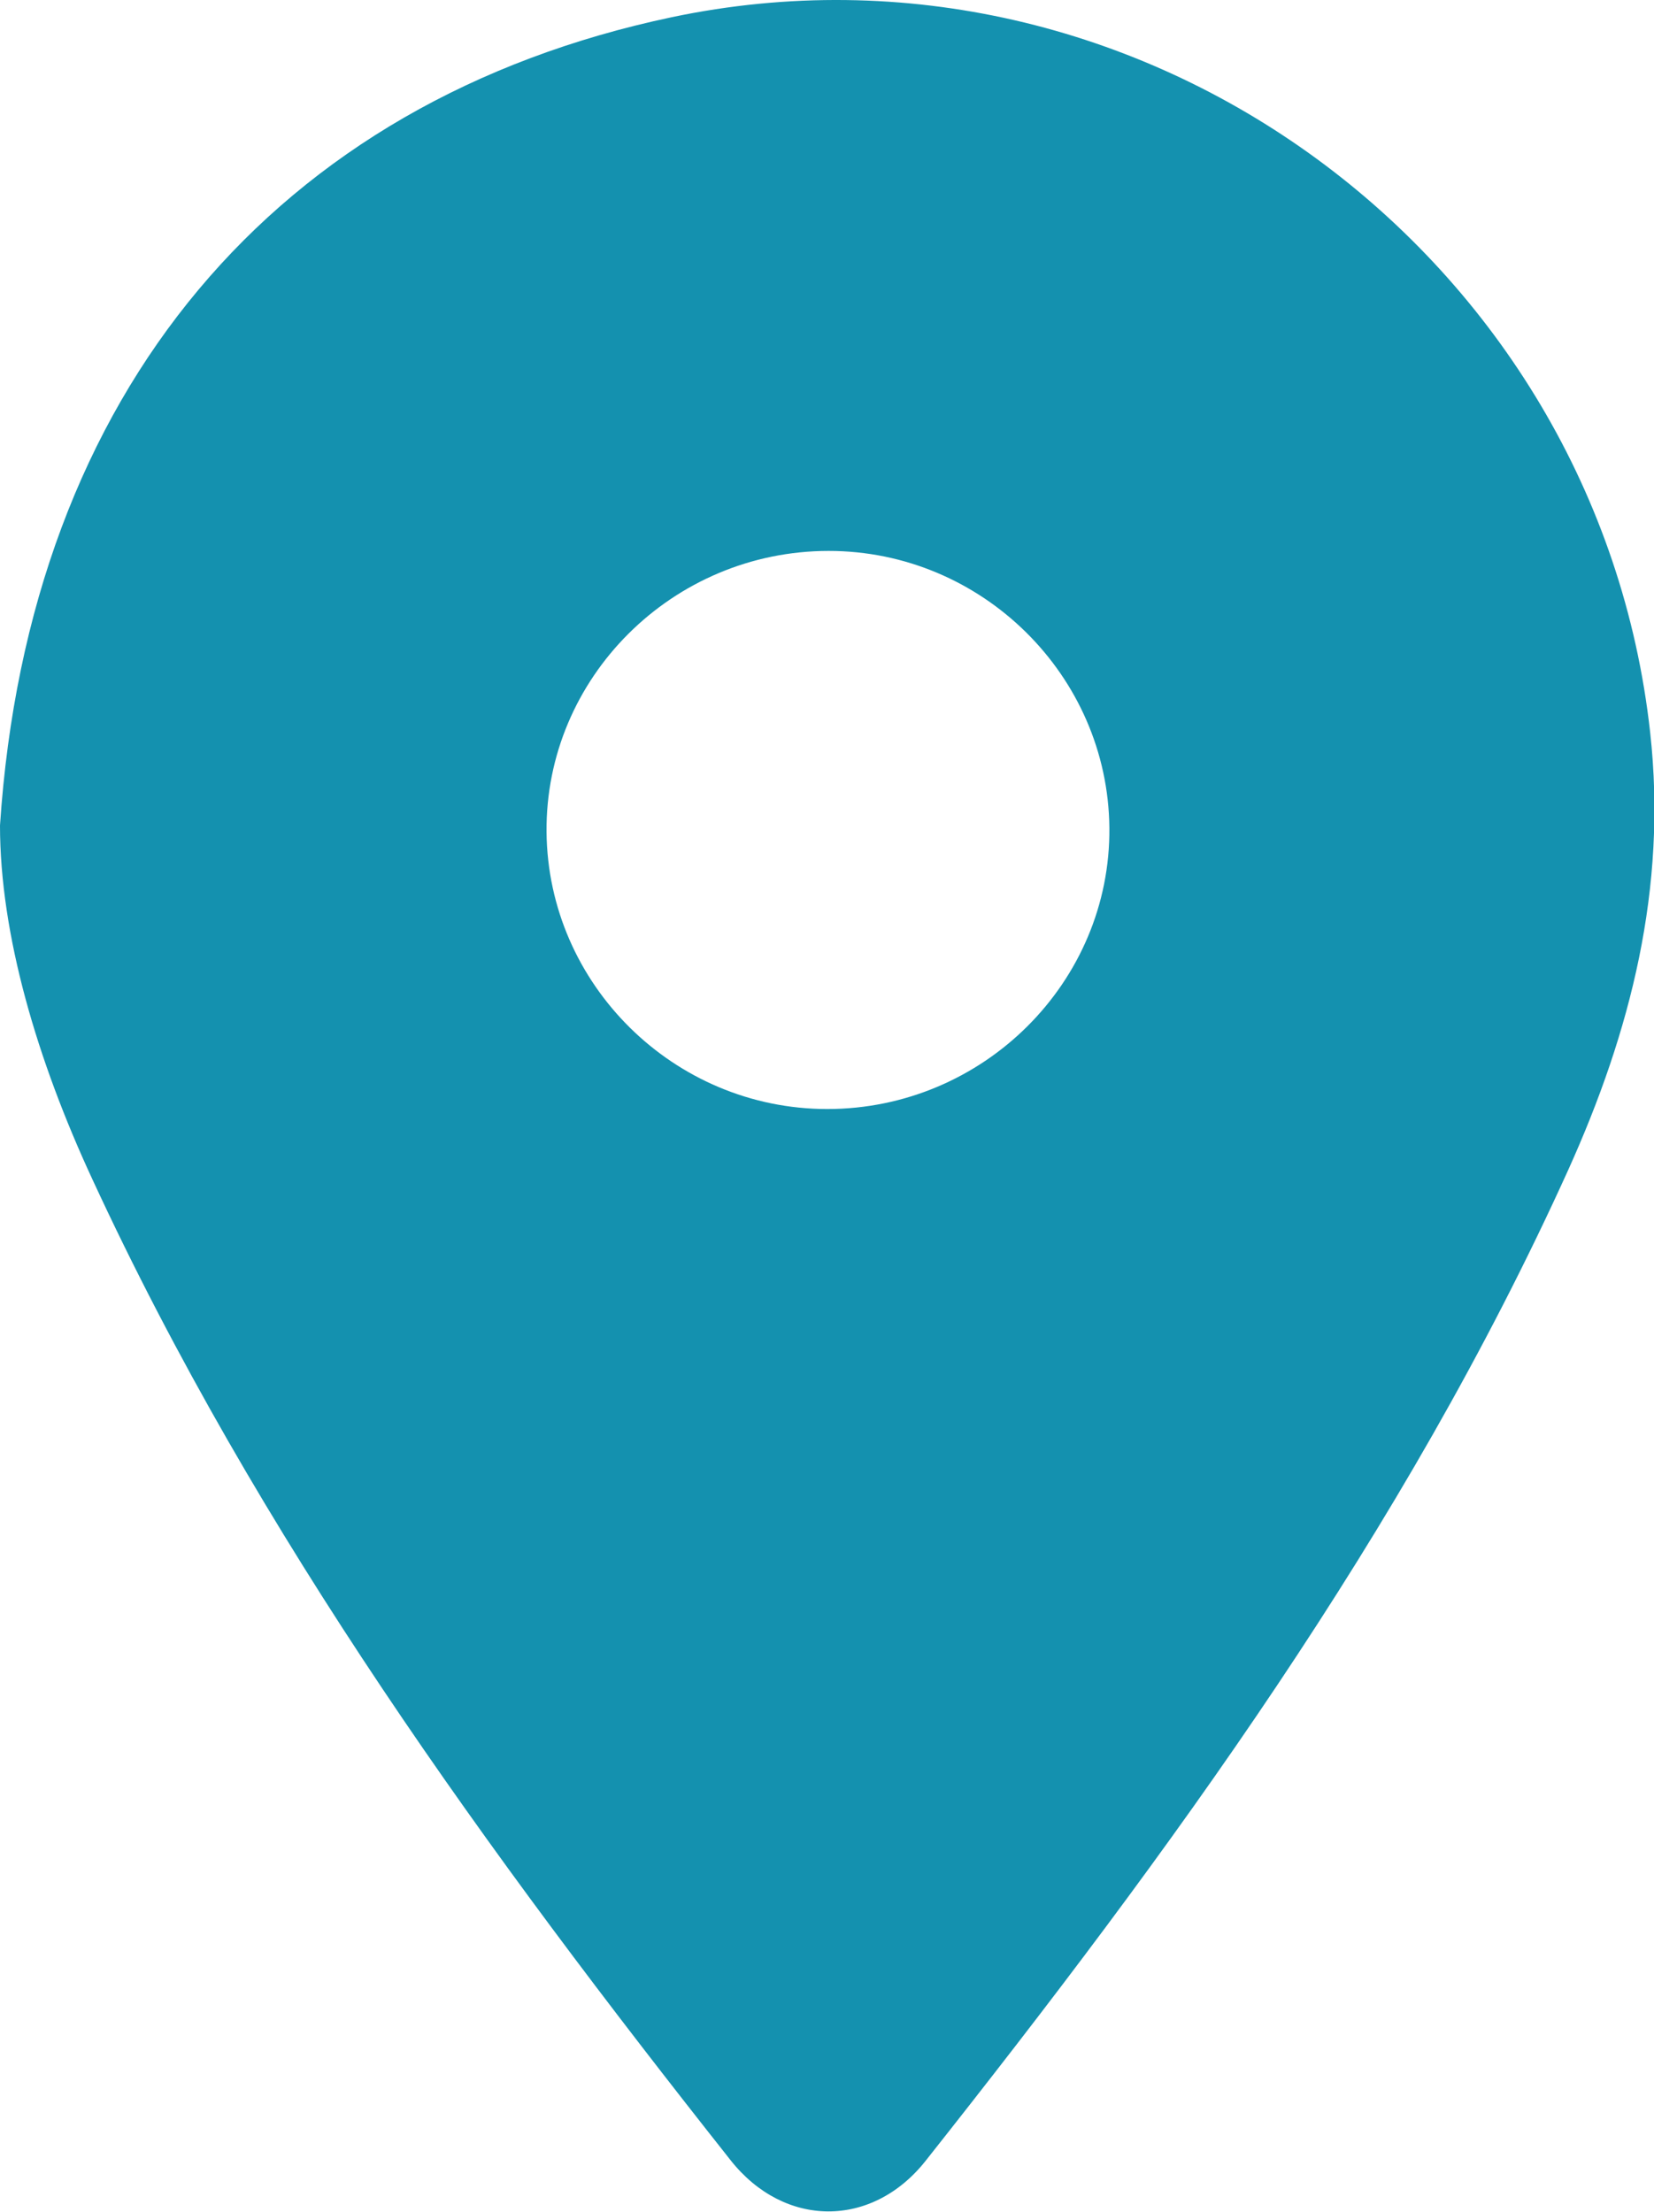
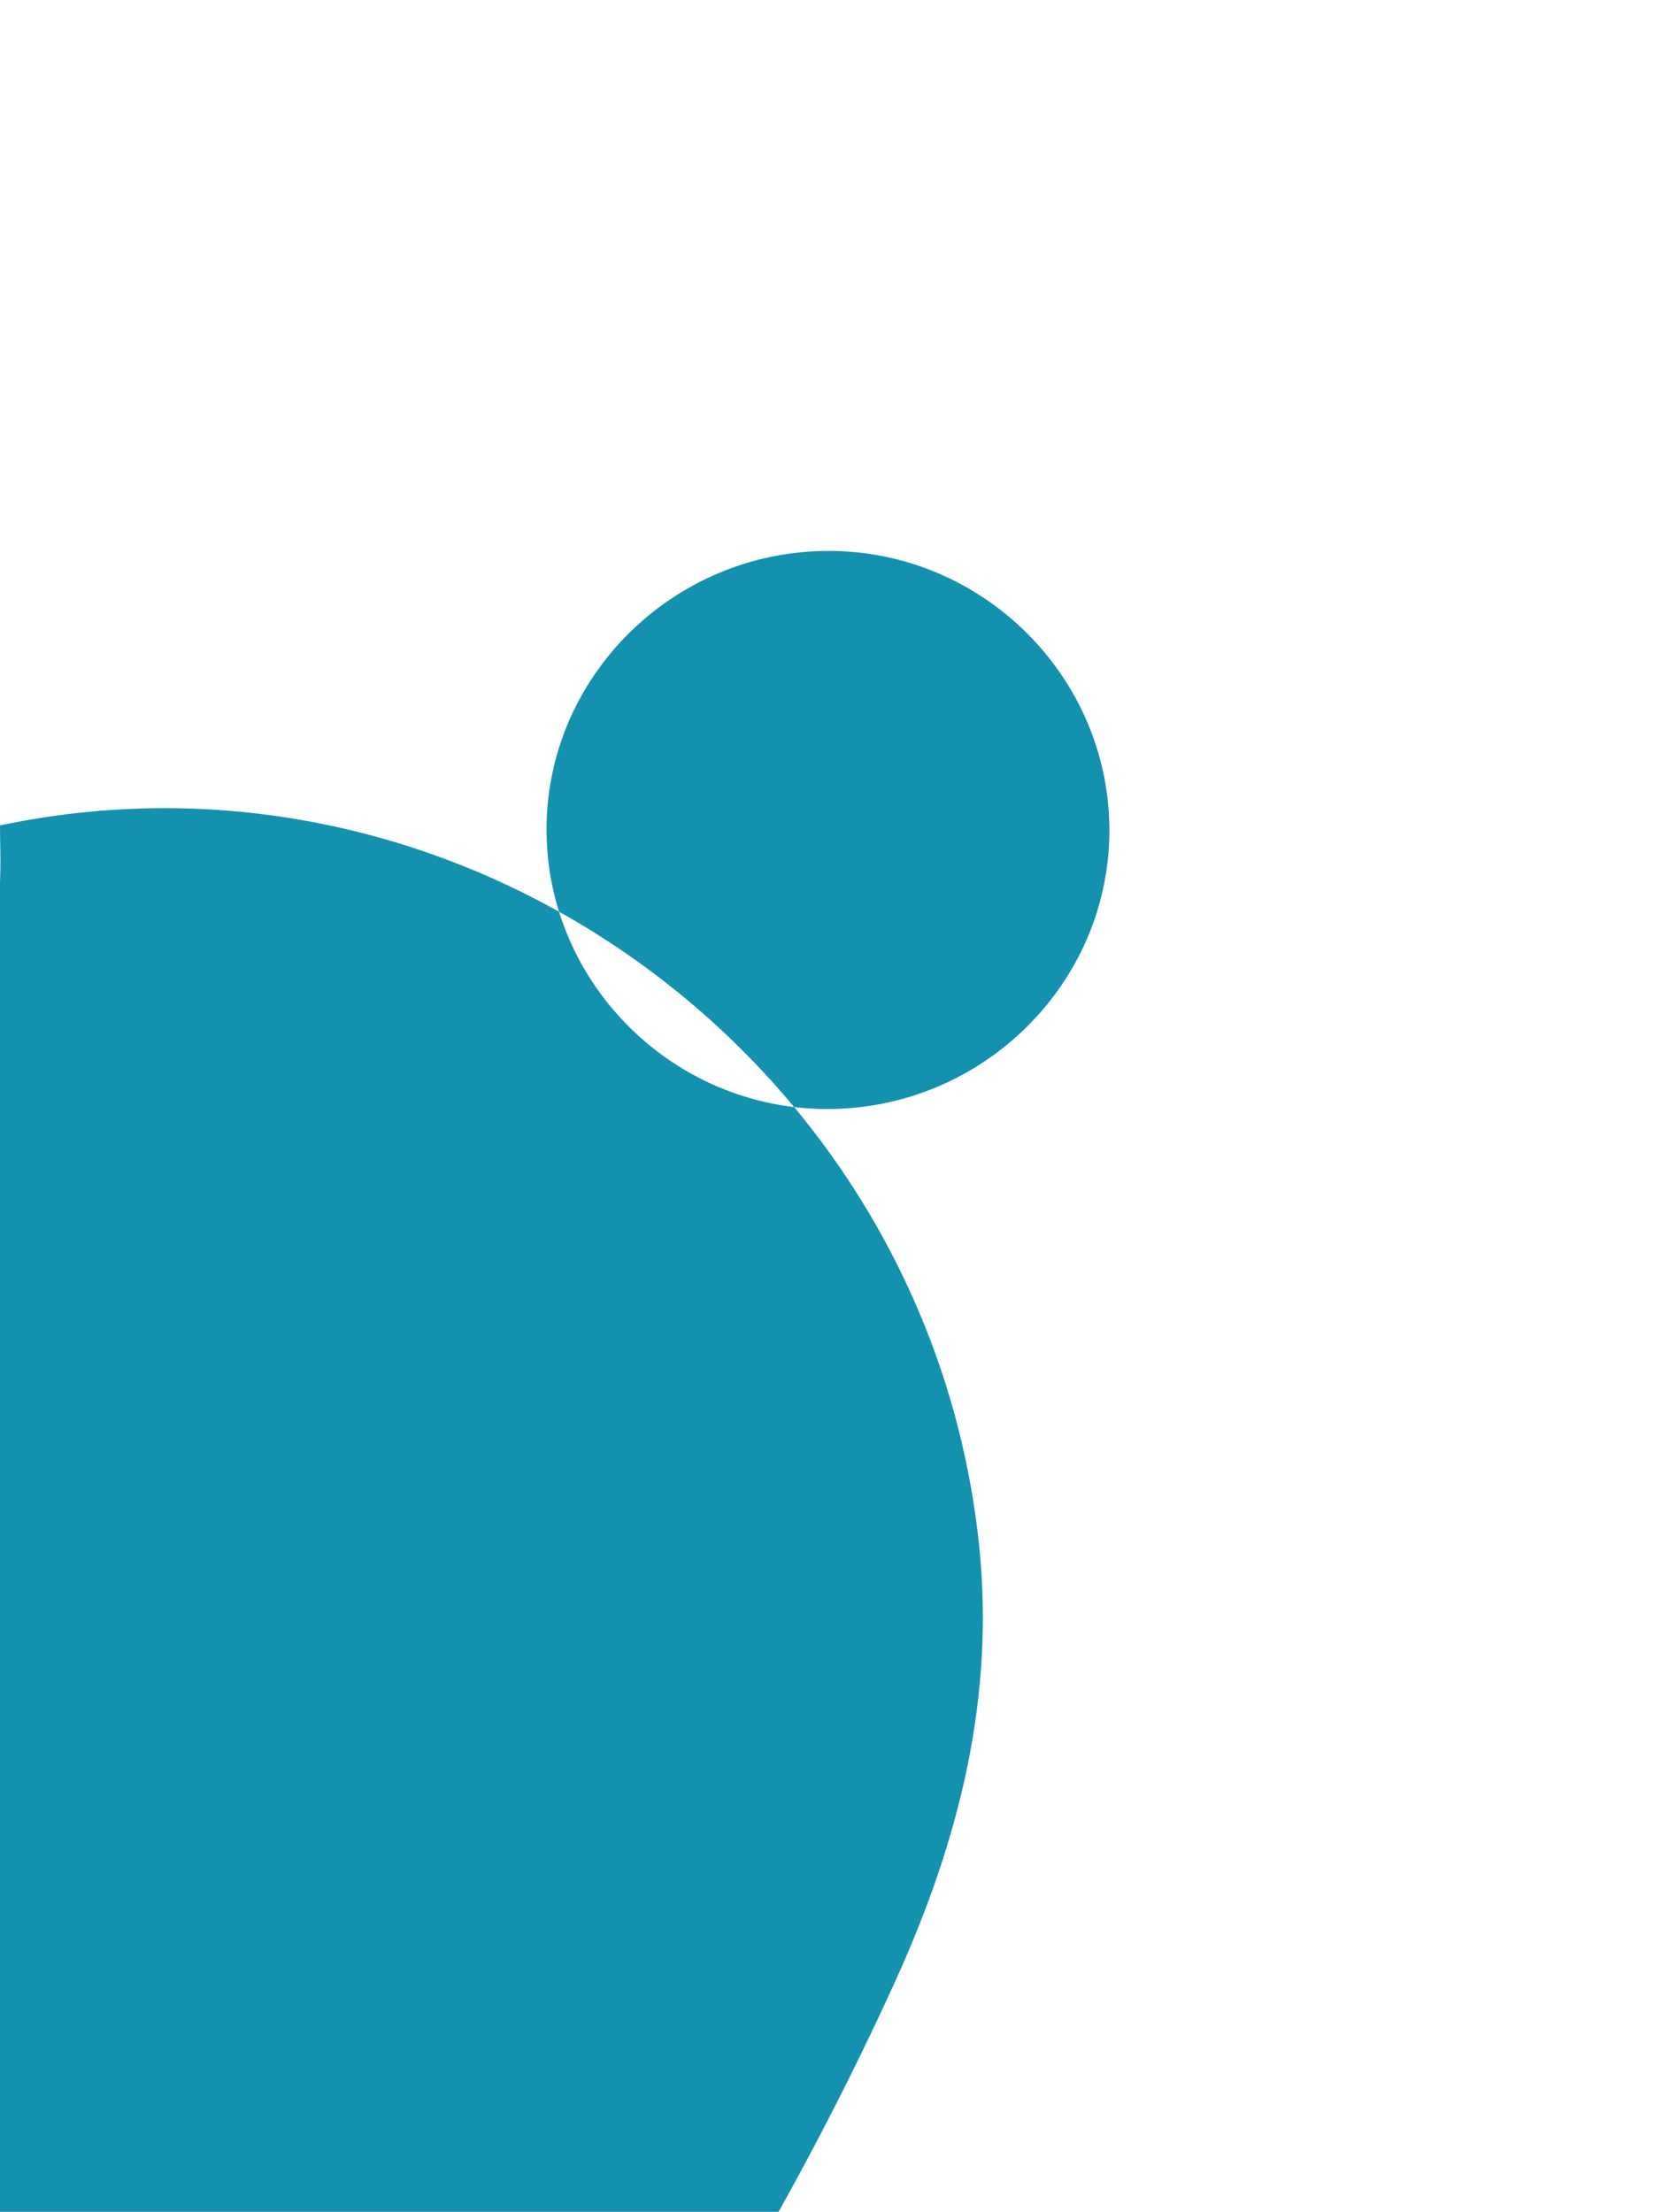
<svg xmlns="http://www.w3.org/2000/svg" id="layout" viewBox="0 0 34.53 46.17">
  <defs>
    <style>.cls-1{fill:#1491af;}</style>
  </defs>
-   <path class="cls-1" d="M0,17.23C.6,8.16,5.78,2.1,14.02,.36c9.77-2.06,19.33,4.96,20.43,14.93,.36,3.25-.41,6.25-1.71,9.13-3.43,7.57-8.3,14.22-13.42,20.69-1.12,1.41-2.95,1.4-4.07-.02-5.07-6.41-9.87-13.01-13.32-20.47C.77,22.12,0,19.5,0,17.23Zm17.3-5.73c-3.26,0-5.92,2.65-5.89,5.87,.03,3.18,2.66,5.78,5.86,5.78,3.26,0,5.92-2.65,5.89-5.87-.03-3.18-2.66-5.78-5.86-5.78Z" />
+   <path class="cls-1" d="M0,17.23c9.77-2.06,19.33,4.96,20.43,14.93,.36,3.25-.41,6.25-1.71,9.13-3.43,7.57-8.3,14.22-13.42,20.69-1.12,1.41-2.95,1.4-4.07-.02-5.07-6.41-9.87-13.01-13.32-20.47C.77,22.12,0,19.5,0,17.23Zm17.3-5.73c-3.26,0-5.92,2.65-5.89,5.87,.03,3.18,2.66,5.78,5.86,5.78,3.26,0,5.92-2.65,5.89-5.87-.03-3.18-2.66-5.78-5.86-5.78Z" />
</svg>